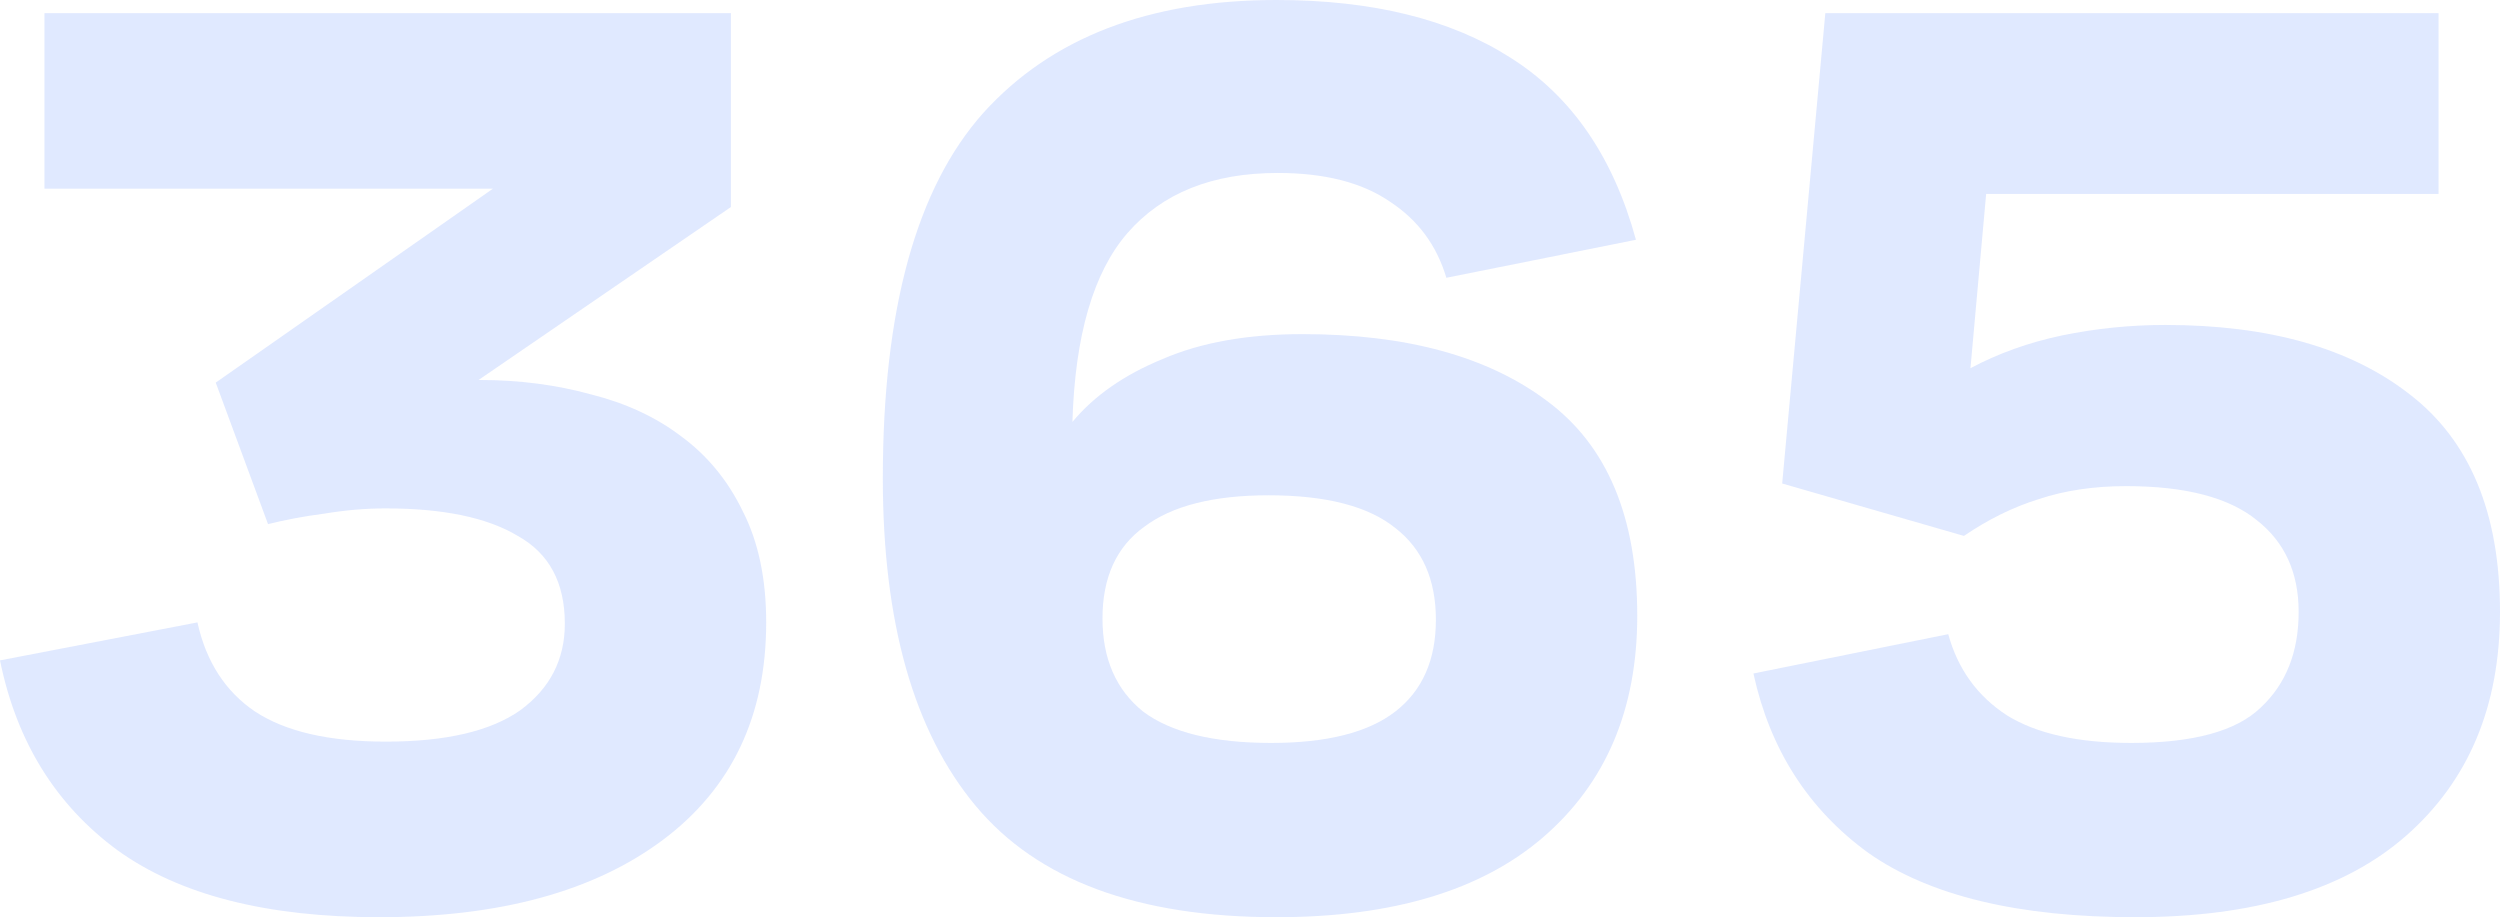
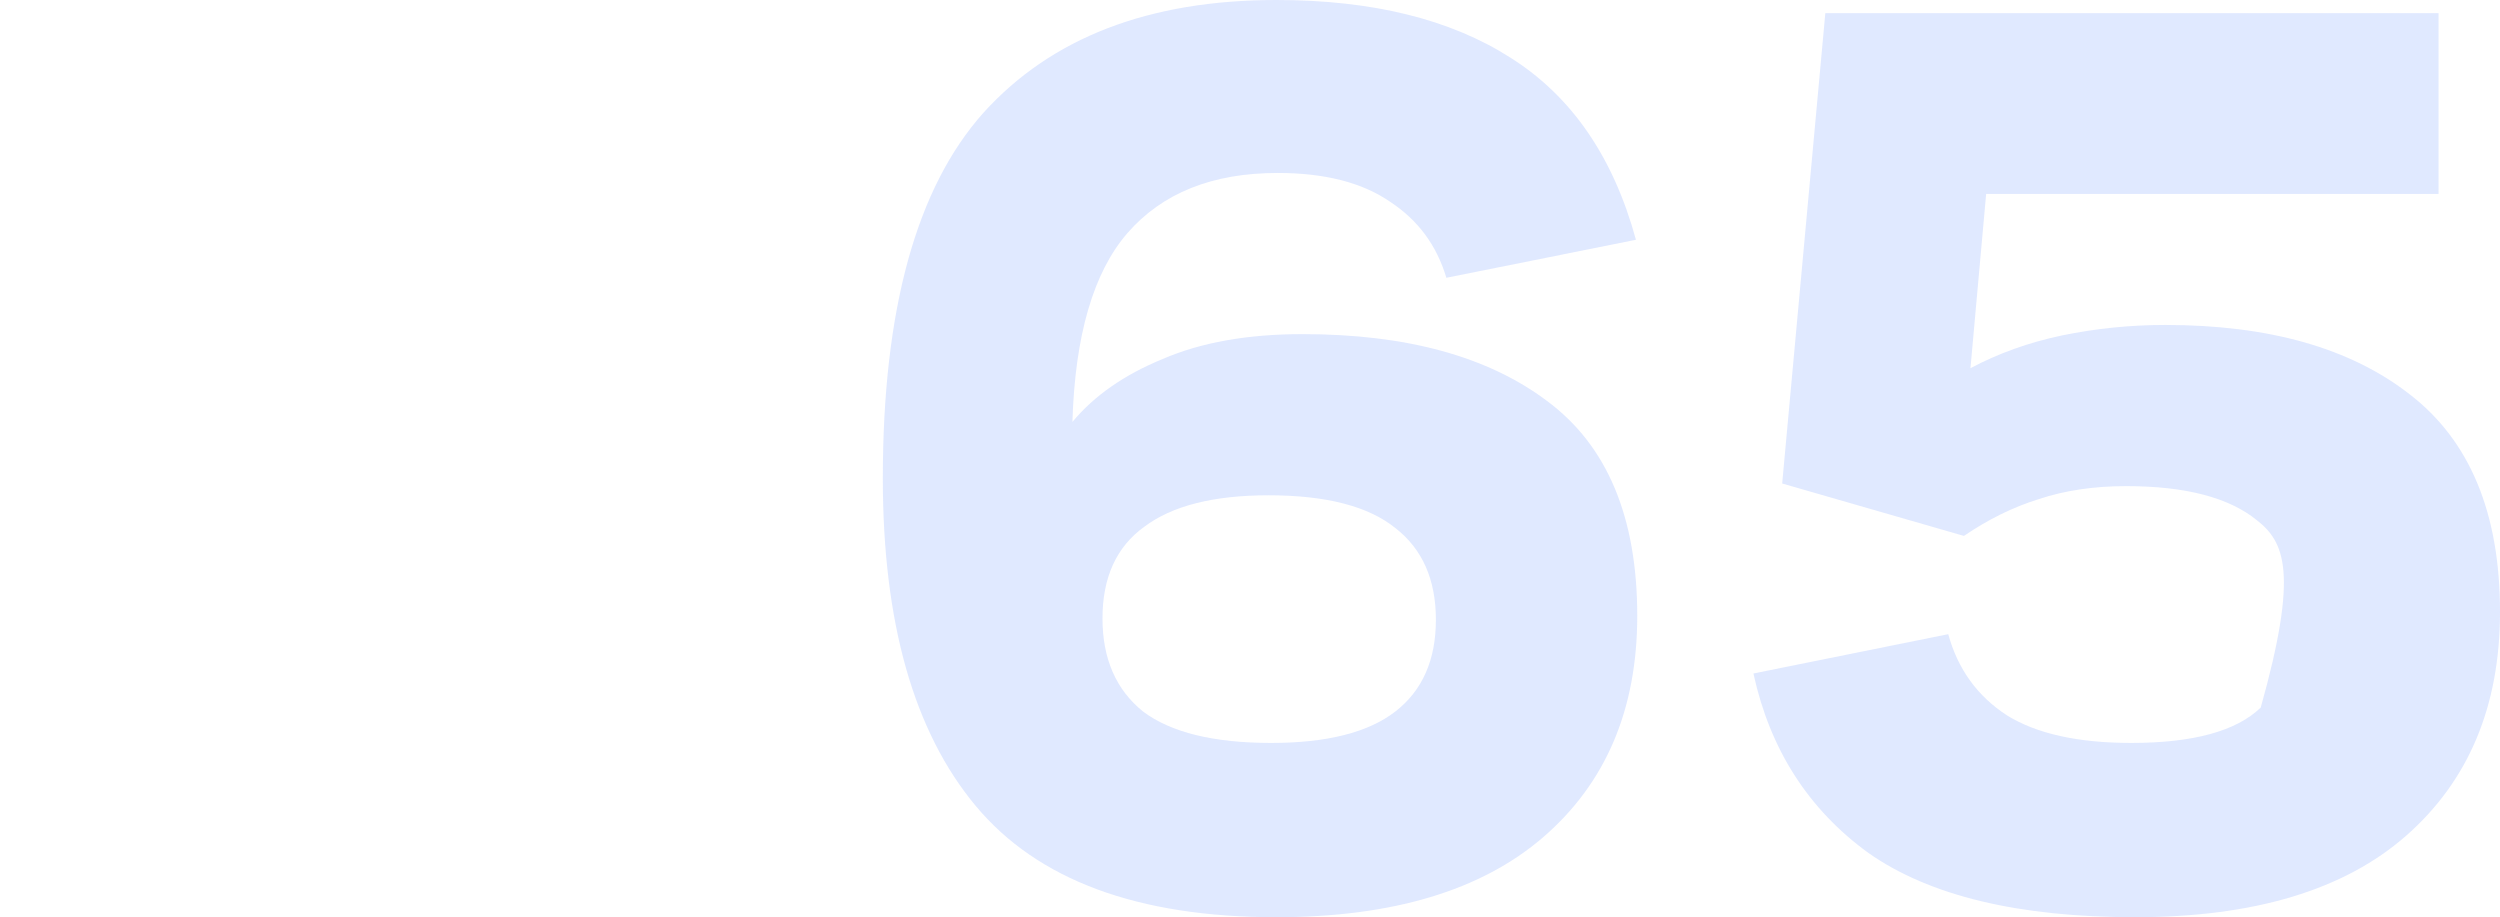
<svg xmlns="http://www.w3.org/2000/svg" width="308" height="113" viewBox="0 0 308 113" fill="none">
  <g opacity="0.2">
-     <path d="M46.714 113C32.861 113 22.122 110.256 14.498 104.767C6.873 99.171 2.04 91.369 0 81.36L24.324 76.679C25.398 81.521 27.76 85.18 31.411 87.656C35.17 90.131 40.539 91.369 47.52 91.369C54.929 91.369 60.46 90.077 64.111 87.494C67.762 84.804 69.588 81.252 69.588 76.84C69.588 71.782 67.655 68.177 63.789 66.024C60.03 63.764 54.607 62.634 47.52 62.634C45.05 62.634 42.526 62.849 39.949 63.28C37.479 63.603 35.17 64.033 33.022 64.571L26.579 47.137L60.728 23.246H5.477V1.614H90.046V25.506L58.956 46.814H59.118C63.95 46.814 68.514 47.406 72.81 48.59C77.105 49.666 80.81 51.388 83.924 53.756C87.146 56.123 89.67 59.191 91.495 62.957C93.428 66.724 94.395 71.298 94.395 76.679C94.395 88.194 90.153 97.126 81.669 103.476C73.186 109.825 61.534 113 46.714 113Z" fill="#6590FF" />
    <path d="M201.709 75.871C201.709 87.387 197.843 96.481 190.111 103.153C182.486 109.718 171.533 113 157.25 113C140.175 113 127.825 108.426 120.201 99.279C112.576 90.131 108.764 76.679 108.764 58.921C108.764 38.151 112.898 23.138 121.167 13.883C129.544 4.628 141.571 0 157.25 0C169.063 0 178.674 2.368 186.084 7.103C193.601 11.838 198.756 19.318 201.548 29.541L178.191 34.223C177.01 30.241 174.701 27.12 171.264 24.86C167.828 22.492 163.21 21.309 157.411 21.309C149.357 21.309 143.182 23.784 138.886 28.734C134.698 33.577 132.443 41.326 132.121 51.98C134.806 48.751 138.511 46.169 143.236 44.231C147.961 42.187 153.706 41.164 160.472 41.164C173.251 41.164 183.292 43.909 190.594 49.397C198.004 54.886 201.709 63.711 201.709 75.871ZM156.283 61.02C149.518 61.02 144.417 62.311 140.981 64.894C137.544 67.37 135.826 71.136 135.826 76.194C135.826 81.145 137.49 84.965 140.819 87.656C144.256 90.239 149.518 91.53 156.606 91.53C163.479 91.53 168.58 90.239 171.909 87.656C175.238 85.073 176.902 81.306 176.902 76.356C176.902 71.405 175.238 67.639 171.909 65.056C168.58 62.365 163.371 61.02 156.283 61.02Z" fill="#6590FF" />
-     <path d="M300.429 23.891H244.694L242.761 45.361C246.198 43.532 249.956 42.187 254.037 41.326C258.225 40.465 262.467 40.034 266.763 40.034C279.542 40.034 289.583 42.886 296.885 48.59C304.295 54.294 308 63.226 308 75.387C308 87.01 304.134 96.211 296.402 102.991C288.777 109.664 277.663 113 263.058 113C248.668 113 237.714 110.363 230.197 105.09C222.787 99.709 218.062 92.337 216.021 82.974L240.023 78.131C241.204 82.436 243.62 85.772 247.272 88.14C250.923 90.4 256.024 91.53 262.575 91.53C270.199 91.53 275.515 90.077 278.522 87.171C281.636 84.266 283.193 80.338 283.193 75.387C283.193 70.544 281.475 66.778 278.039 64.087C274.602 61.289 269.233 59.89 261.93 59.89C257.957 59.89 254.359 60.428 251.138 61.504C248.023 62.473 244.963 63.98 241.956 66.024L219.565 59.567L224.881 1.614H300.429V23.891Z" fill="#6590FF" />
+     <path d="M300.429 23.891H244.694L242.761 45.361C246.198 43.532 249.956 42.187 254.037 41.326C258.225 40.465 262.467 40.034 266.763 40.034C279.542 40.034 289.583 42.886 296.885 48.59C304.295 54.294 308 63.226 308 75.387C308 87.01 304.134 96.211 296.402 102.991C288.777 109.664 277.663 113 263.058 113C248.668 113 237.714 110.363 230.197 105.09C222.787 99.709 218.062 92.337 216.021 82.974L240.023 78.131C241.204 82.436 243.62 85.772 247.272 88.14C250.923 90.4 256.024 91.53 262.575 91.53C270.199 91.53 275.515 90.077 278.522 87.171C283.193 70.544 281.475 66.778 278.039 64.087C274.602 61.289 269.233 59.89 261.93 59.89C257.957 59.89 254.359 60.428 251.138 61.504C248.023 62.473 244.963 63.98 241.956 66.024L219.565 59.567L224.881 1.614H300.429V23.891Z" fill="#6590FF" />
  </g>
</svg>